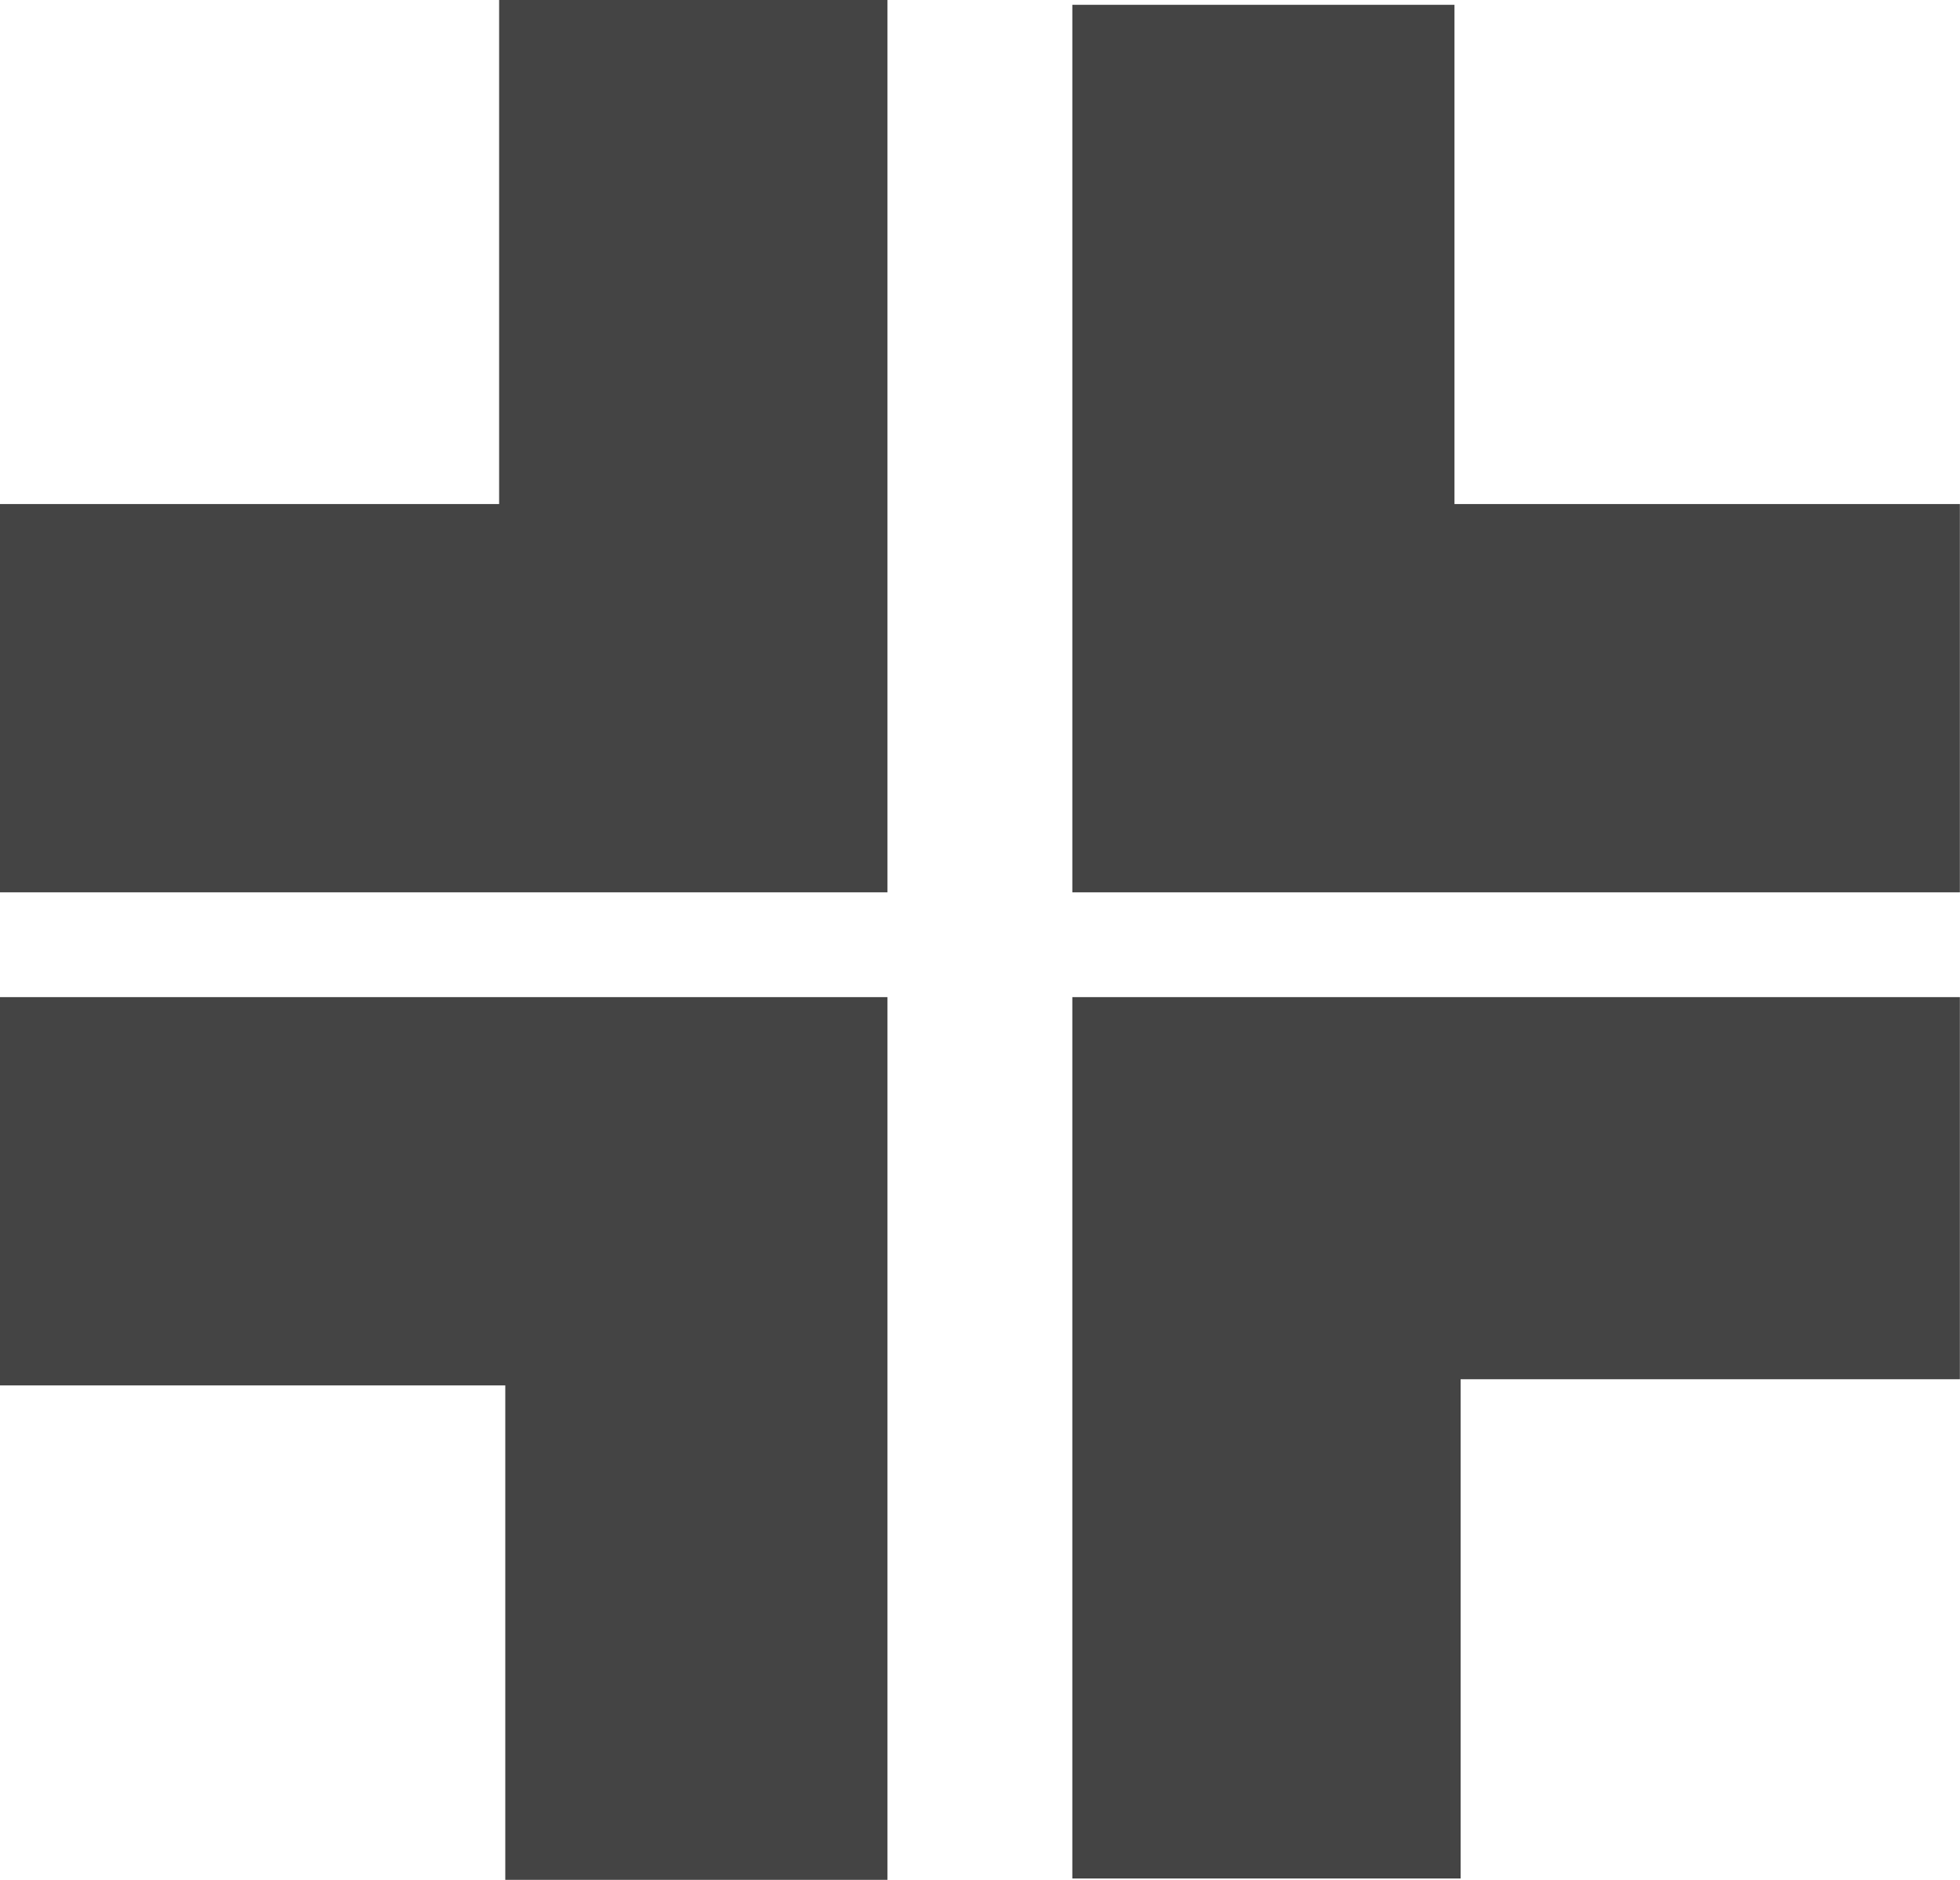
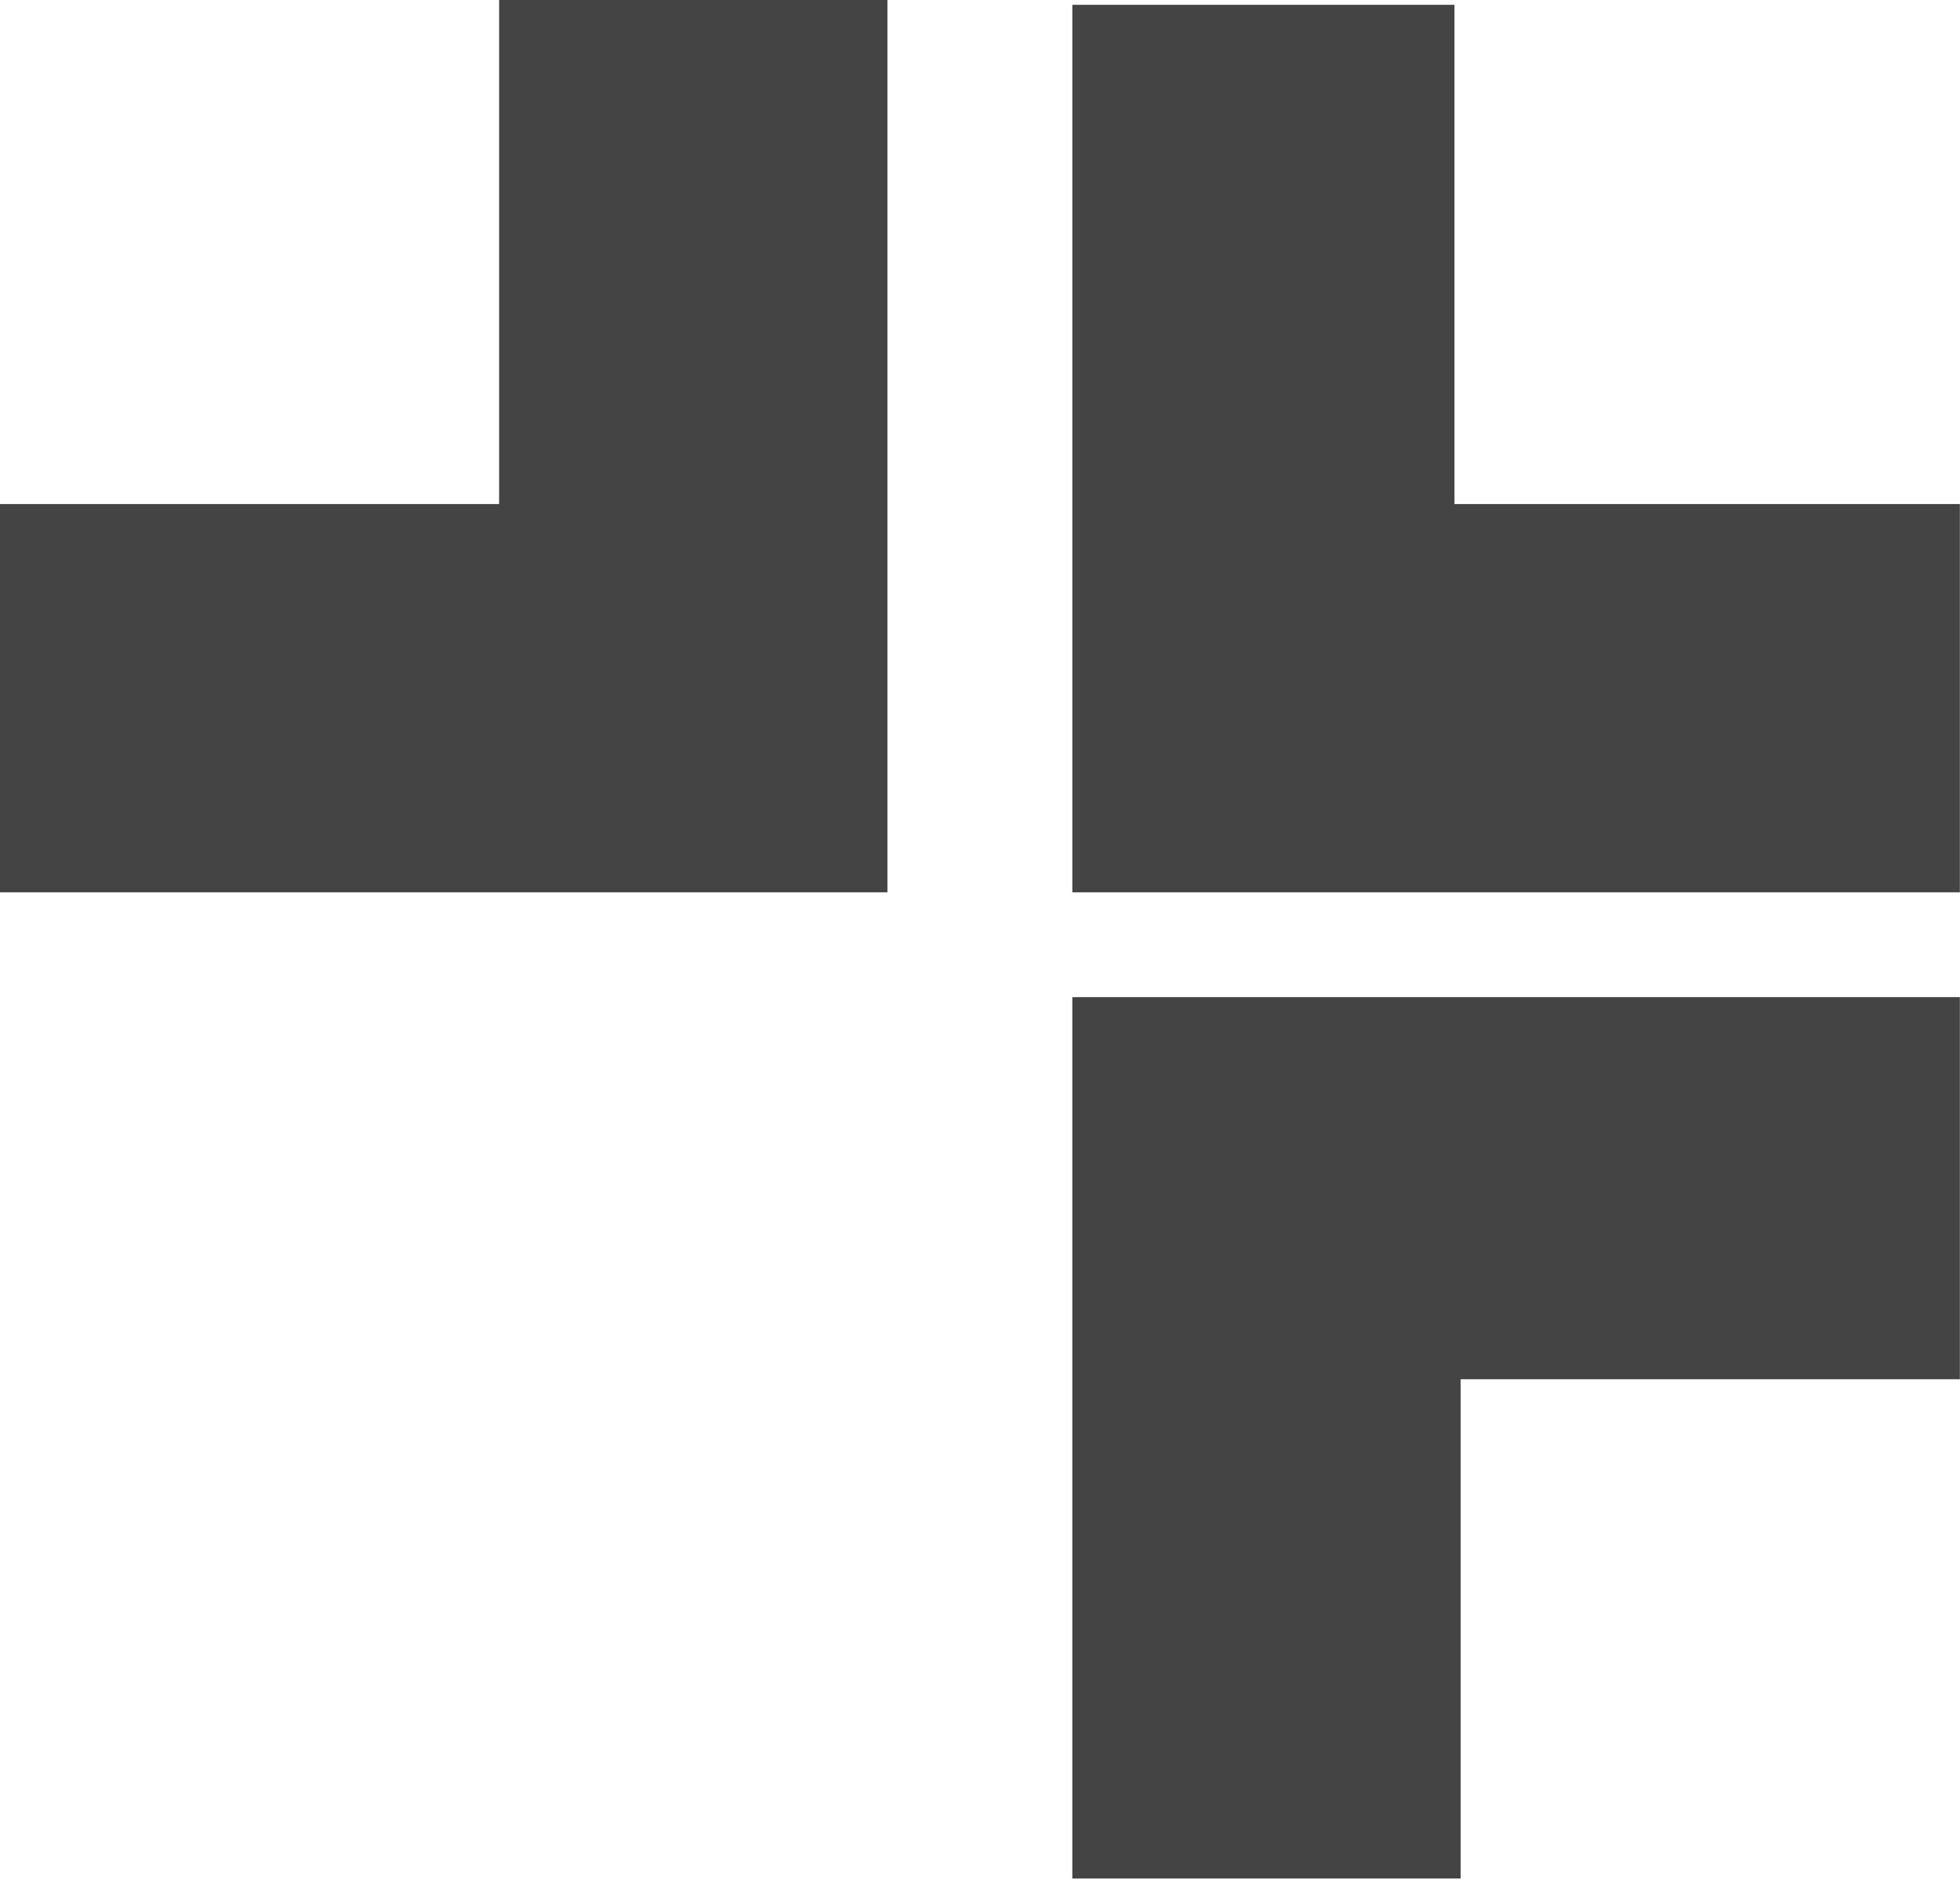
<svg xmlns="http://www.w3.org/2000/svg" version="1.1" id="Livello_1" x="0px" y="0px" viewBox="0 0 31.8 30.5" style="enable-background:new 0 0 31.8 30.5;" xml:space="preserve">
  <style type="text/css">
	.st0{fill:#444444;}
</style>
  <g id="Raggruppa_117" transform="translate(221.998 -178.222)">
    <path id="Tracciato_76" class="st0" d="M-207.6,178.2h-6.3v8.2h-8.1v6.3h14.4V178.2z" />
-     <path id="Tracciato_77" class="st0" d="M-222,194.4v6.3h8.2v8.1h6.2v-14.4L-222,194.4z" />
    <path id="Tracciato_78" class="st0" d="M-204.6,208.7h6.3v-8.1h8.1v-6.2h-14.4L-204.6,208.7z" />
    <path id="Tracciato_79" class="st0" d="M-190.2,186.4h-8.2v-8.1h-6.2v14.4h14.4L-190.2,186.4z" />
  </g>
</svg>